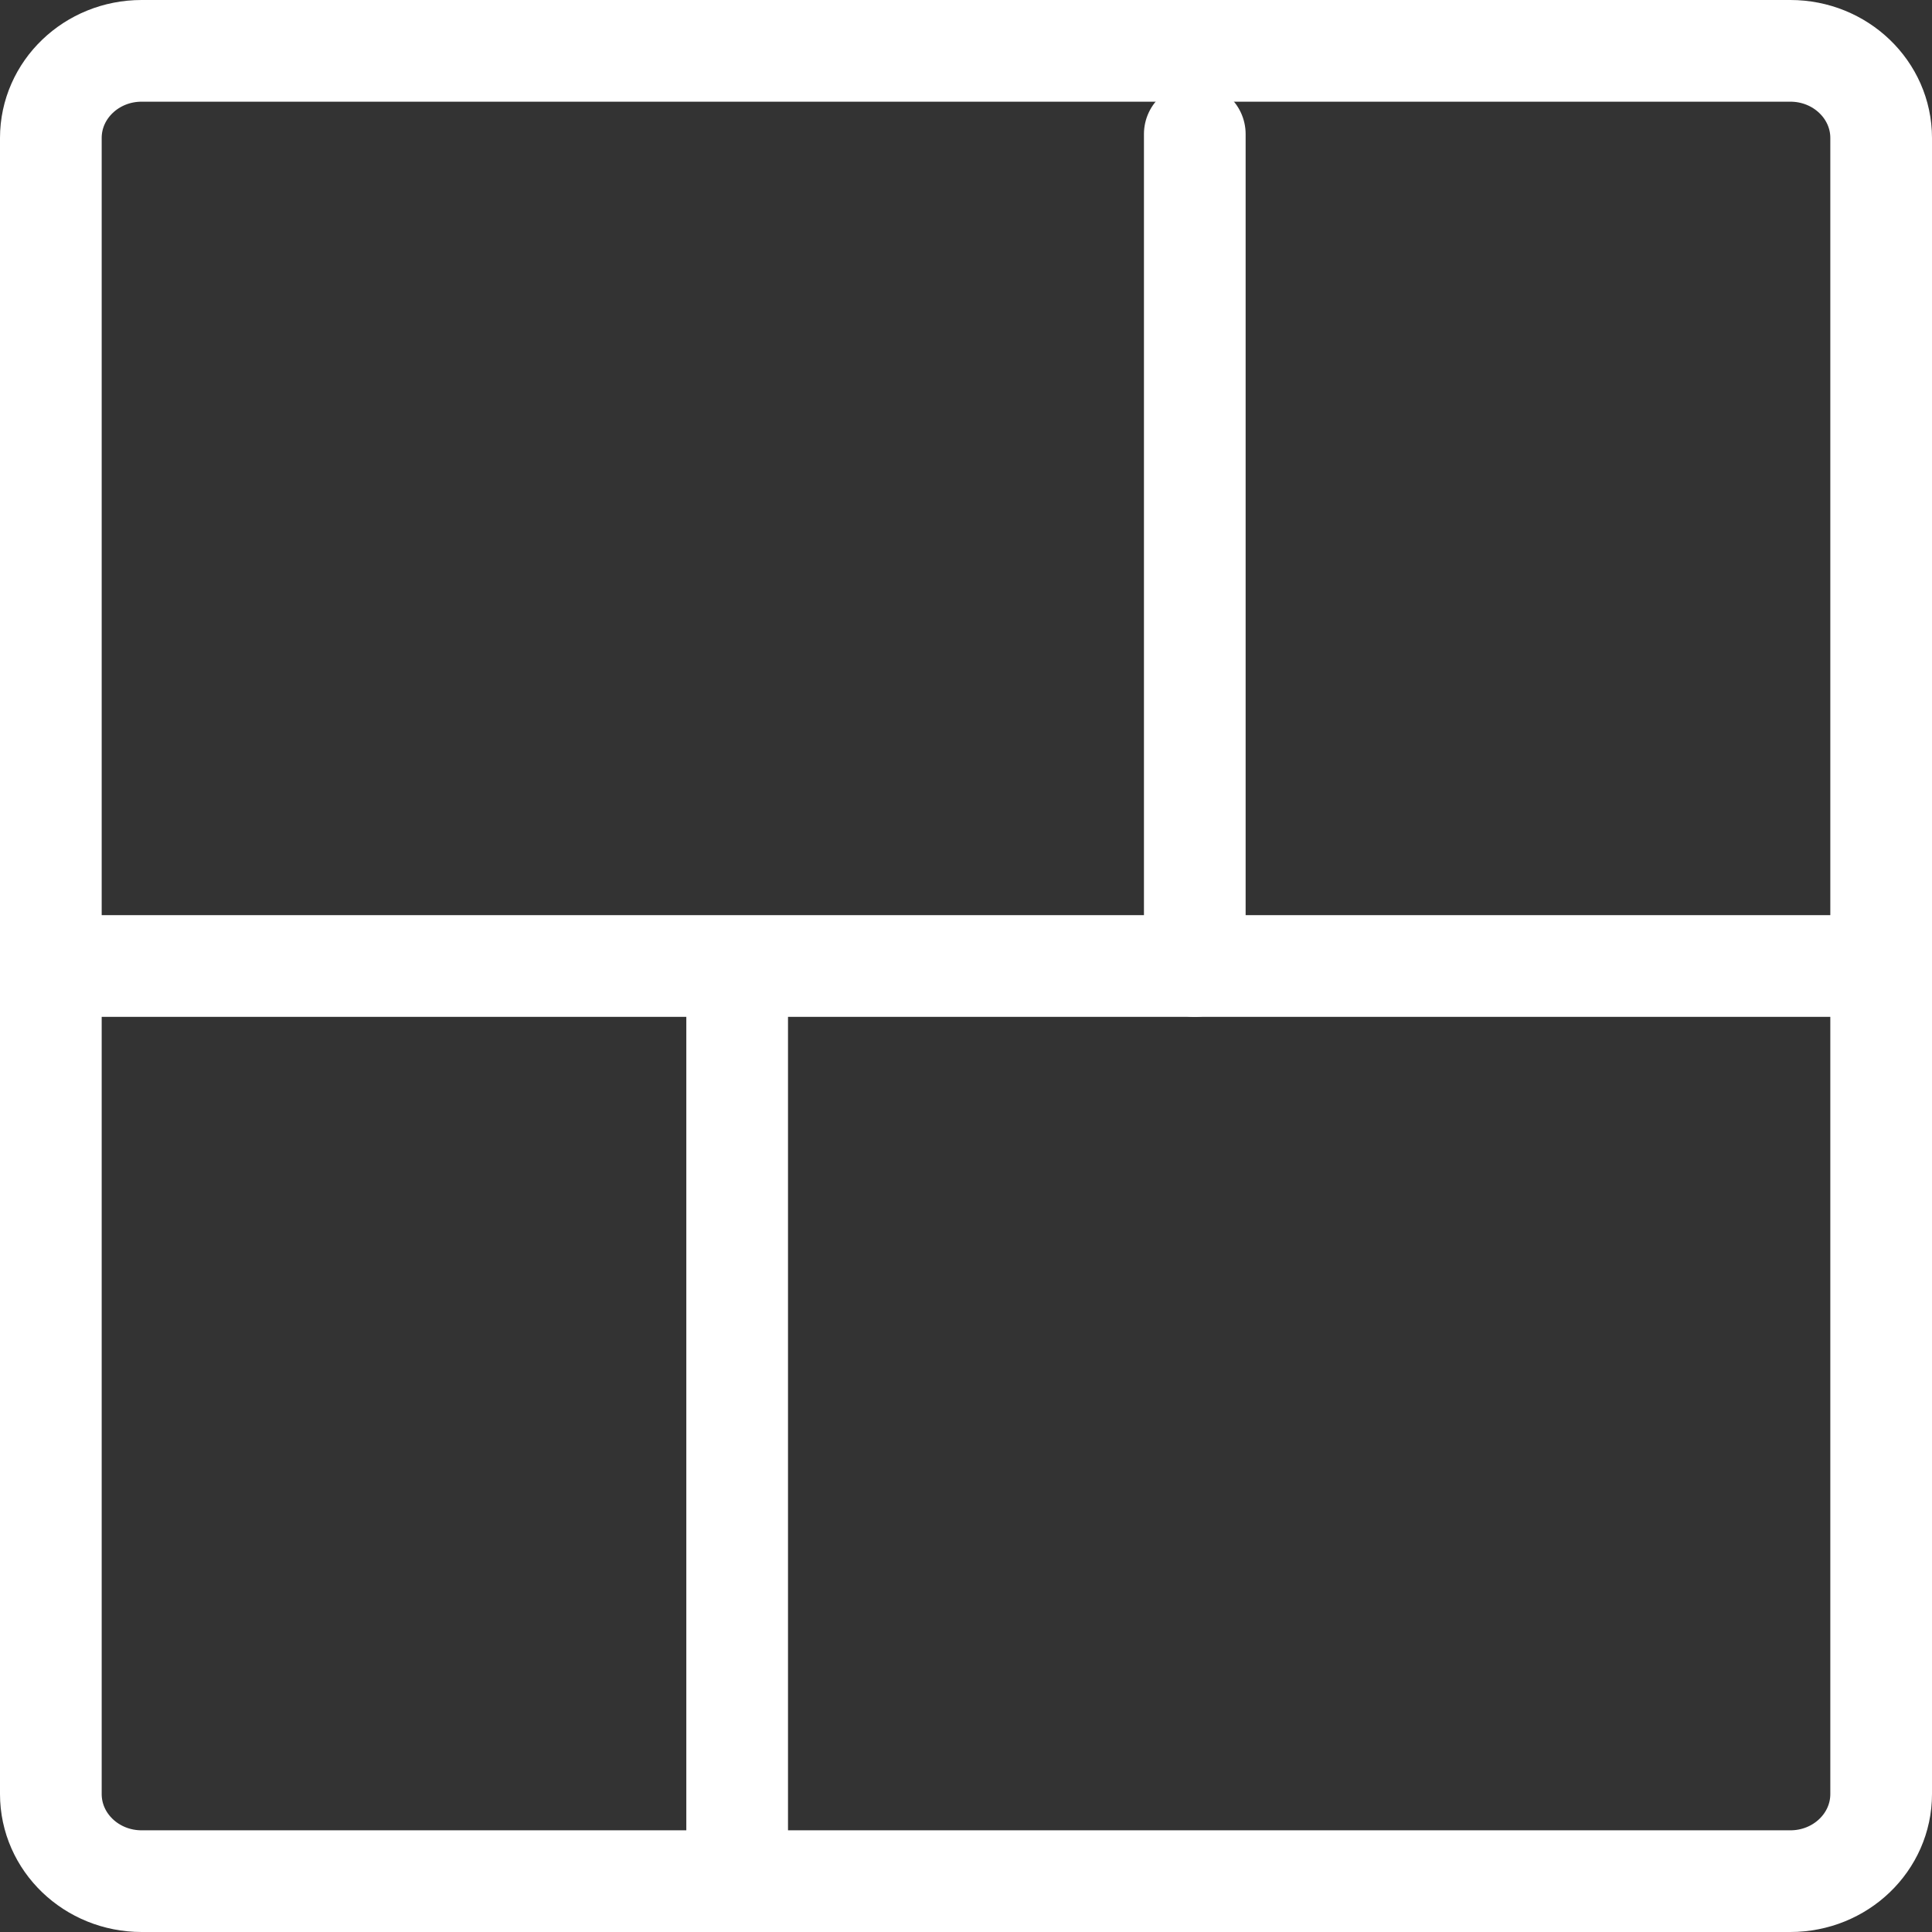
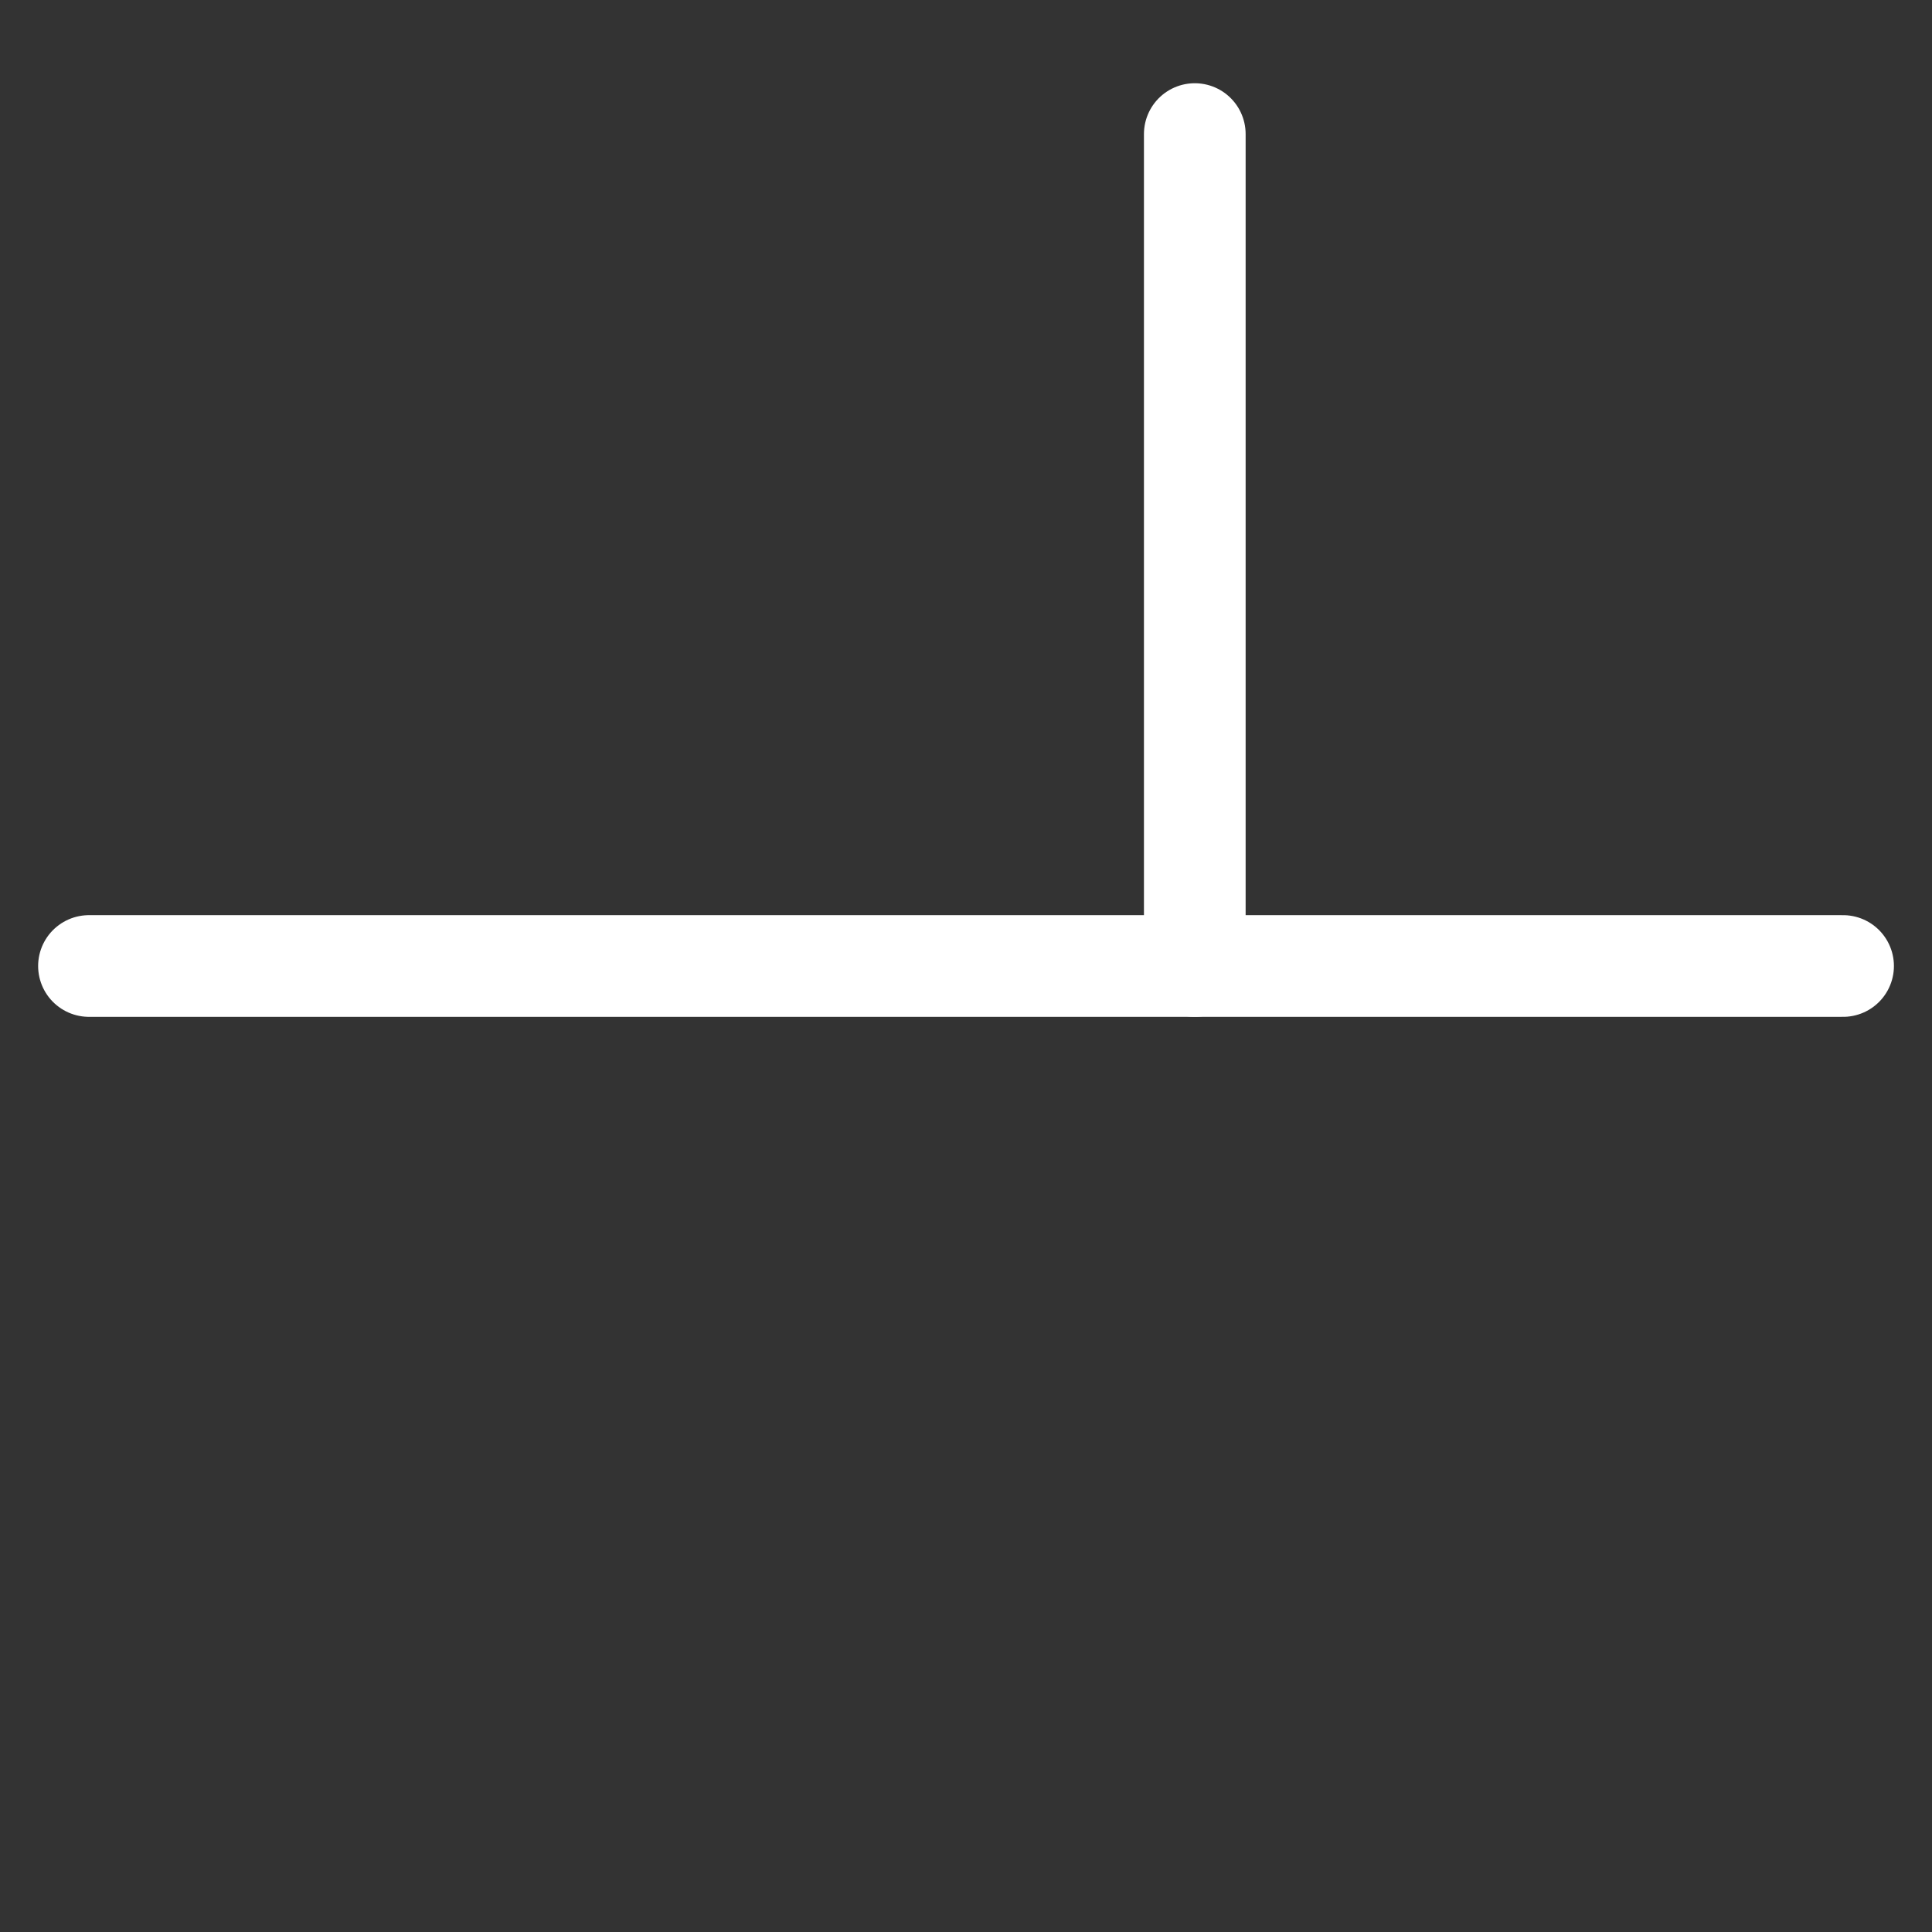
<svg xmlns="http://www.w3.org/2000/svg" width="38" height="38" viewBox="0 0 38 38" fill="none">
  <rect x="0" y="0" width="38" height="38" fill="#333333" stroke="none" />
-   <path d="M35.214 1H2.786C1.799 1 1 1.768 1 2.714V35.286C1 36.233 1.799 37 2.786 37H35.214C36.2 37 37 36.233 37 35.286V2.714C37 1.768 36.2 1 35.214 1Z" stroke="white" stroke-width="2" stroke-linecap="round" stroke-linejoin="round" />
-   <path d="M14.499 19.818V36.182" stroke="white" stroke-width="2" stroke-linecap="round" stroke-linejoin="round" />
  <path d="M23.5 2.637V19" stroke="white" stroke-width="2" stroke-linecap="round" stroke-linejoin="round" />
  <path d="M36.251 19H1.75" stroke="white" stroke-width="2" stroke-linecap="round" stroke-linejoin="round" />
</svg>